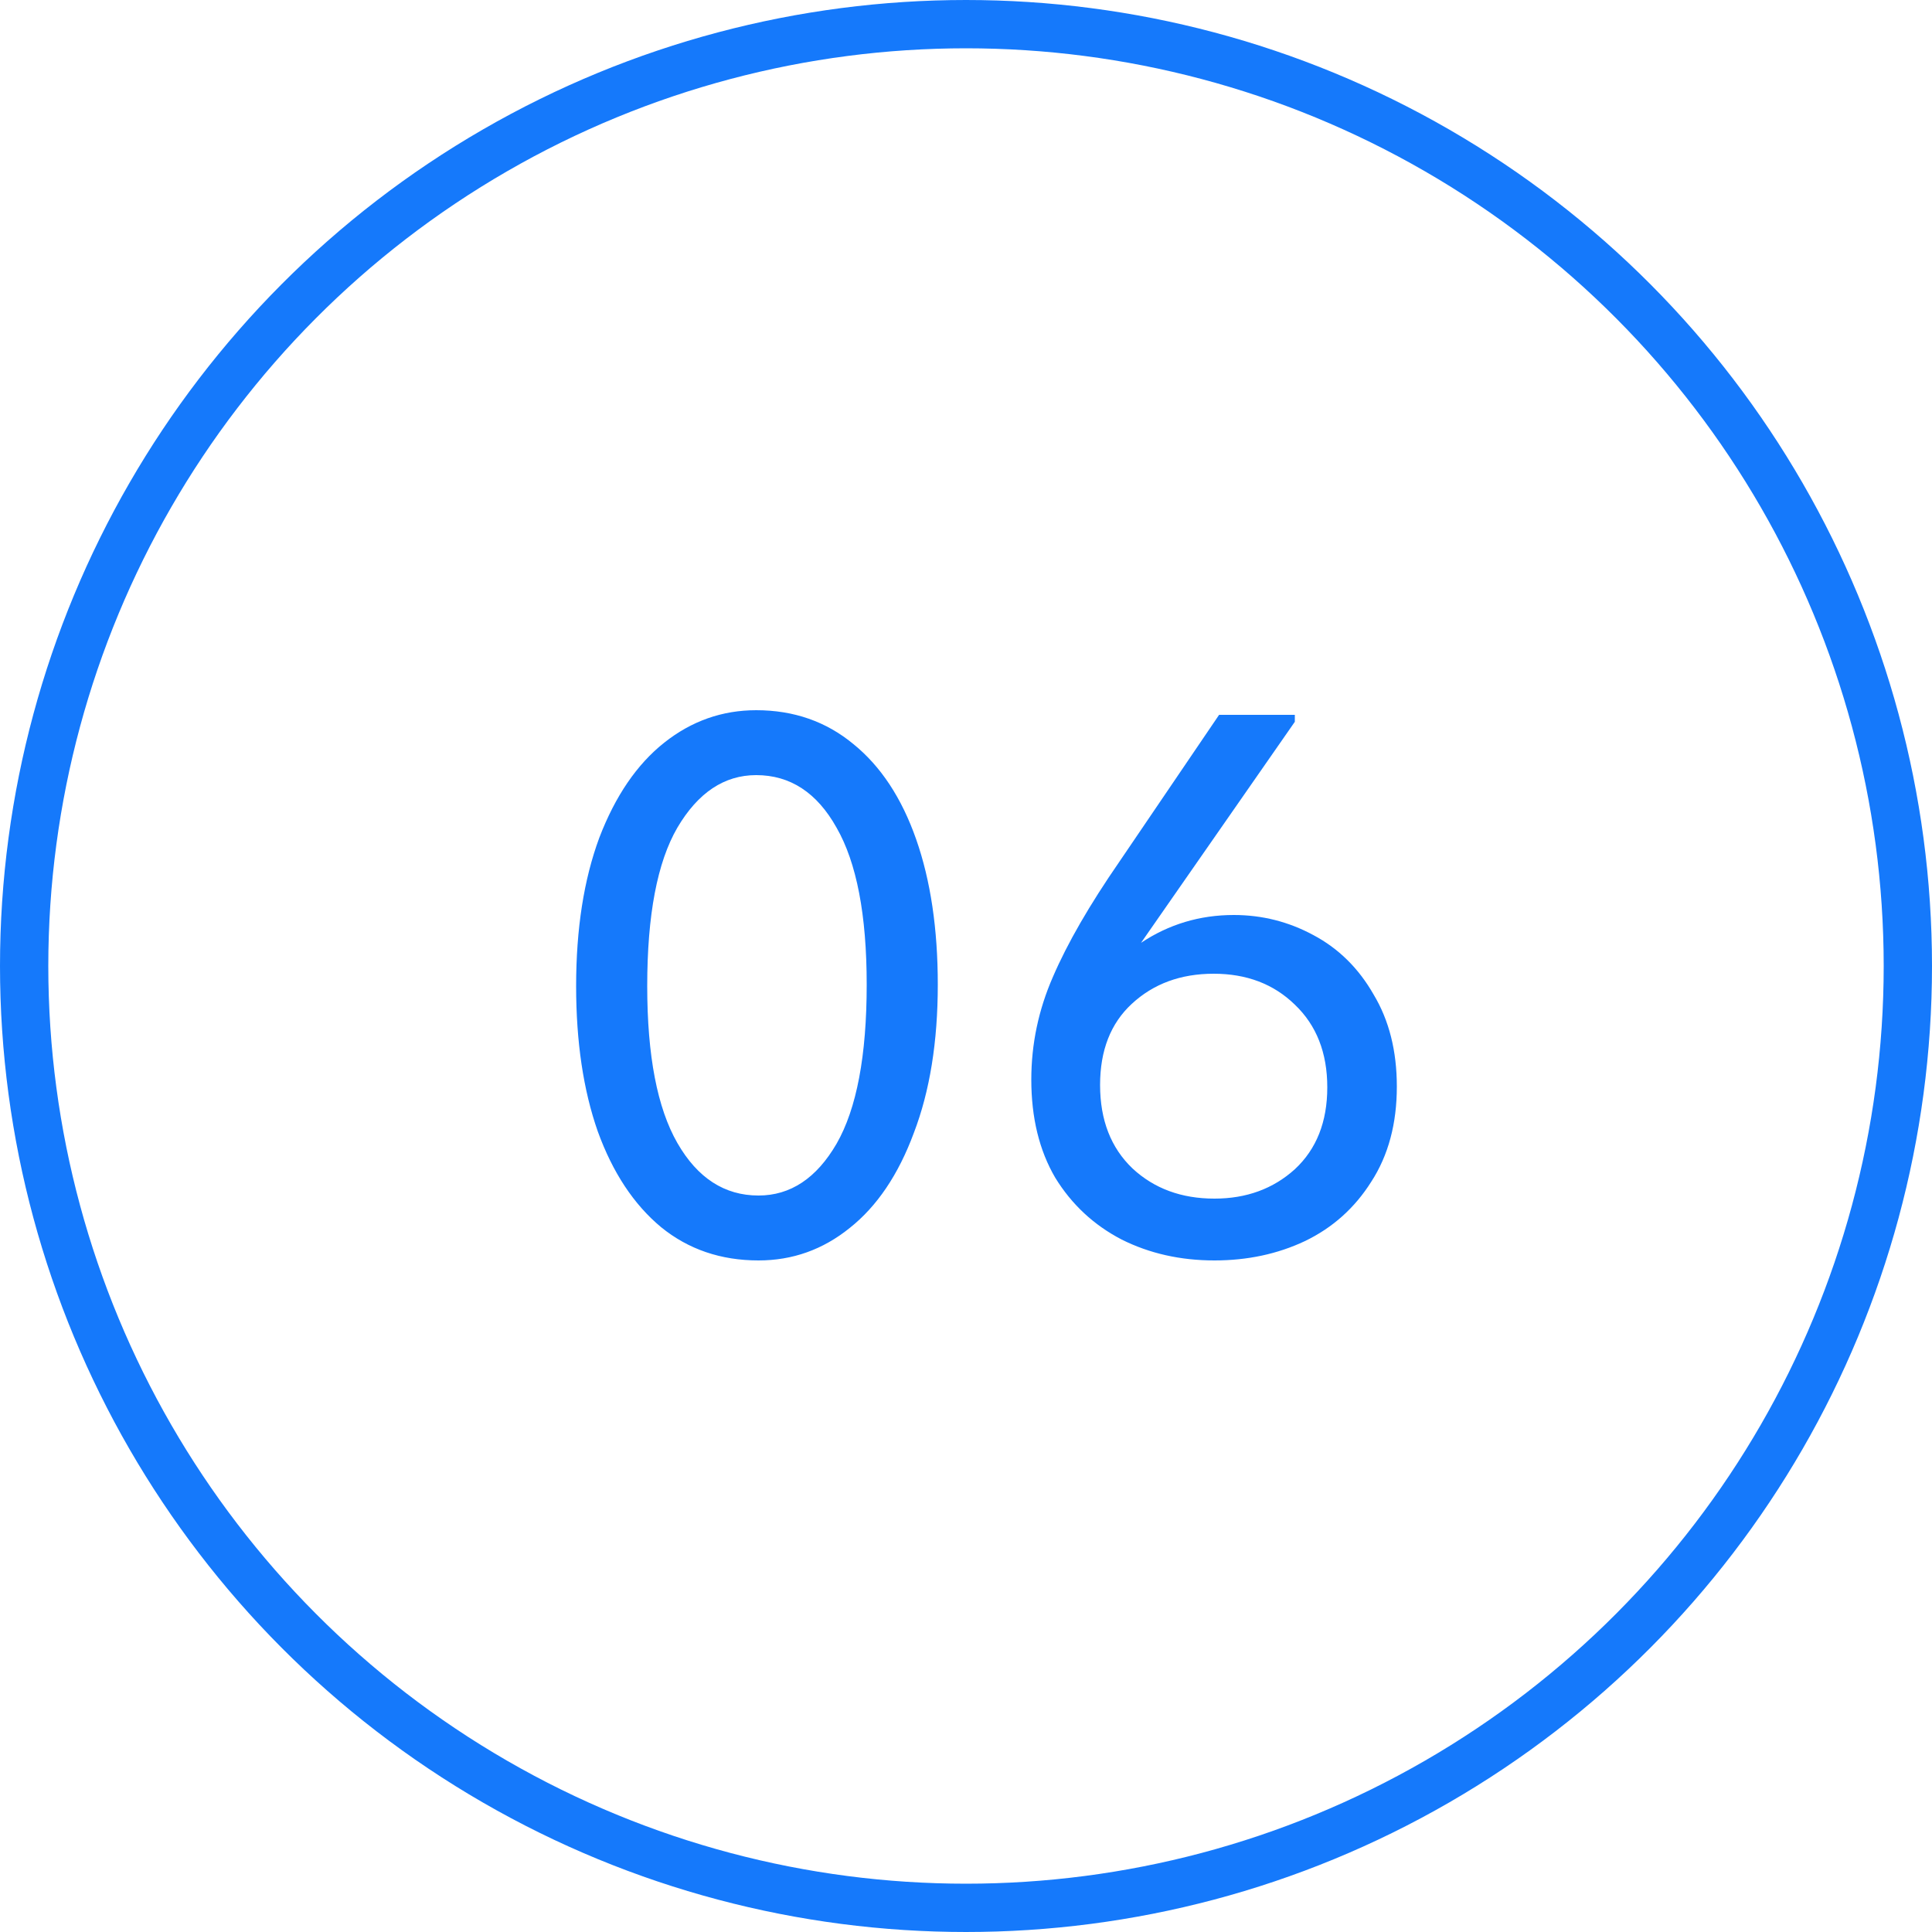
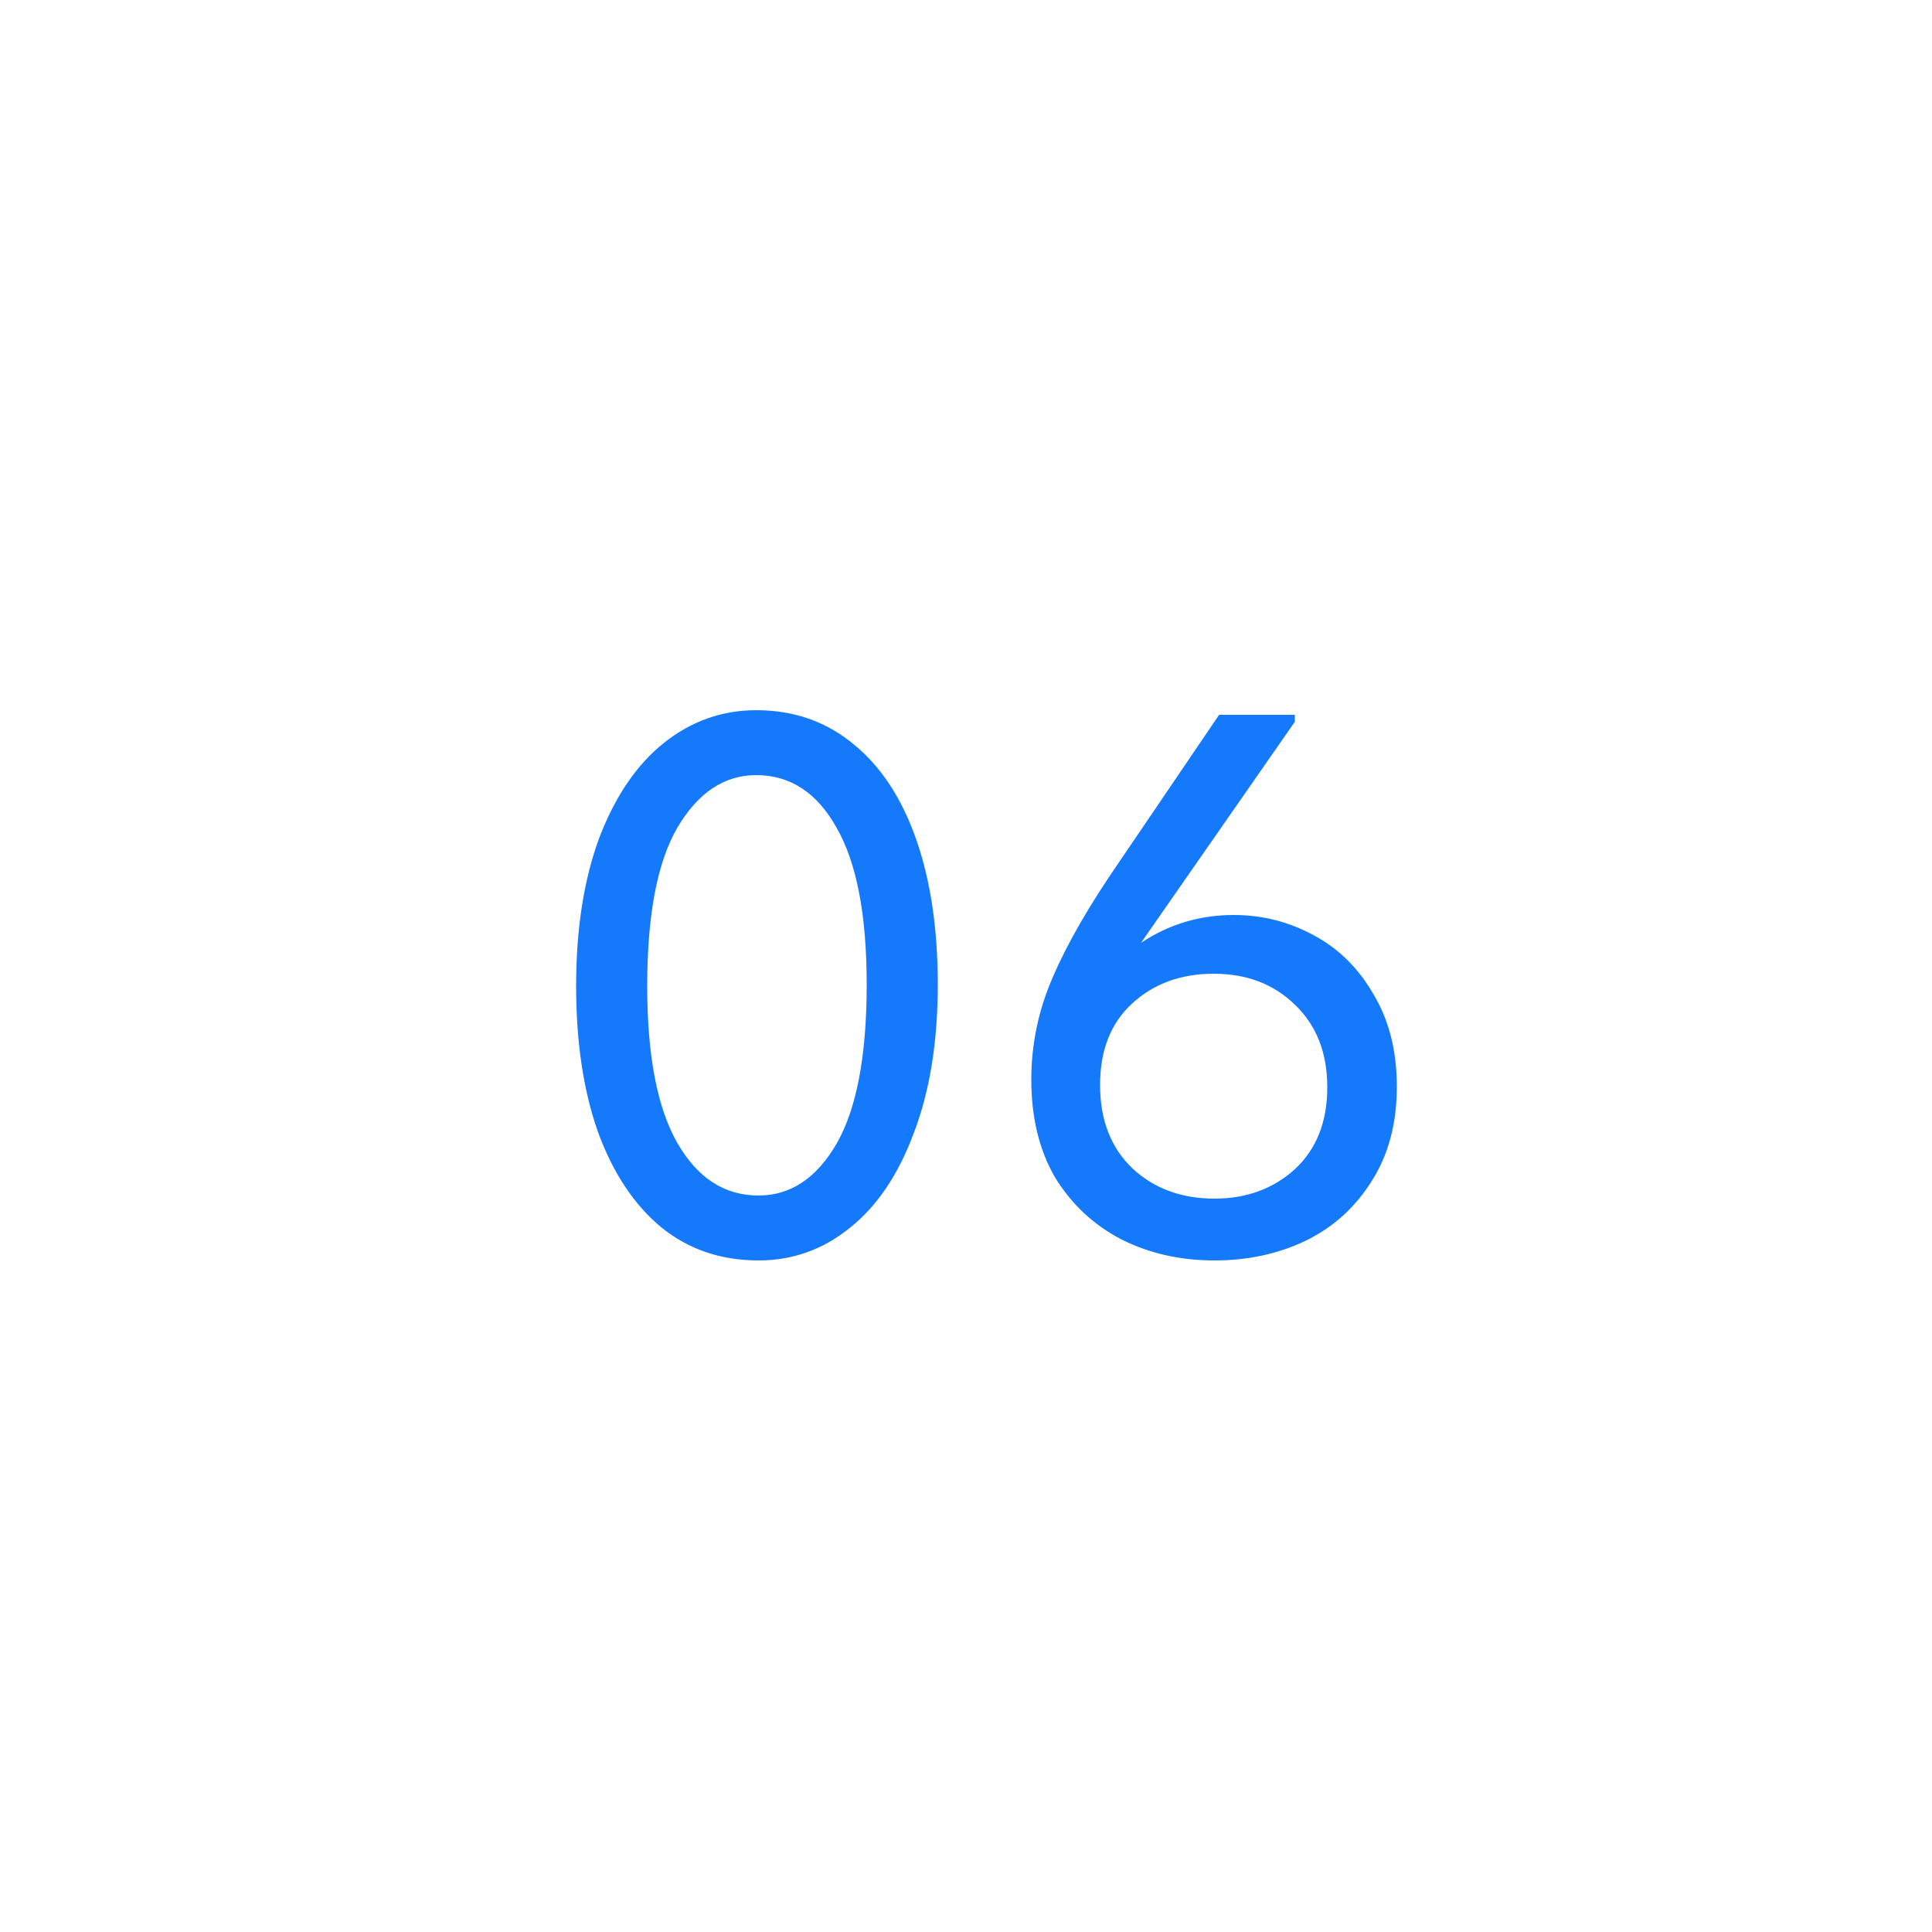
<svg xmlns="http://www.w3.org/2000/svg" width="40" height="40" viewBox="0 0 40 40" fill="none">
-   <circle cx="20" cy="20" r="19.5" stroke="#1579FB" />
  <path d="M11.928 20.416C11.928 19.232 12.088 18.208 12.408 17.344C12.739 16.48 13.187 15.824 13.752 15.376C14.317 14.928 14.952 14.704 15.656 14.704C16.435 14.704 17.107 14.939 17.672 15.408C18.237 15.867 18.669 16.523 18.968 17.376C19.267 18.229 19.416 19.232 19.416 20.384C19.416 21.568 19.251 22.592 18.92 23.456C18.6 24.32 18.157 24.976 17.592 25.424C17.037 25.872 16.408 26.096 15.704 26.096C14.925 26.096 14.253 25.867 13.688 25.408C13.123 24.939 12.685 24.277 12.376 23.424C12.077 22.571 11.928 21.568 11.928 20.416ZM17.944 20.384C17.944 18.944 17.736 17.861 17.32 17.136C16.915 16.411 16.36 16.048 15.656 16.048C14.995 16.048 14.451 16.411 14.024 17.136C13.608 17.851 13.4 18.944 13.4 20.416C13.4 21.856 13.608 22.939 14.024 23.664C14.44 24.389 15 24.752 15.704 24.752C16.365 24.752 16.904 24.395 17.32 23.68C17.736 22.955 17.944 21.856 17.944 20.384ZM28.92 22.496C28.92 23.264 28.744 23.92 28.392 24.464C28.05 25.008 27.592 25.419 27.016 25.696C26.45 25.963 25.826 26.096 25.144 26.096C24.44 26.096 23.8 25.952 23.224 25.664C22.648 25.365 22.189 24.939 21.848 24.384C21.517 23.819 21.352 23.141 21.352 22.352C21.352 21.616 21.501 20.907 21.8 20.224C22.098 19.531 22.557 18.736 23.176 17.84L25.24 14.8H26.808V14.944L23.624 19.52C24.2 19.136 24.84 18.944 25.544 18.944C26.13 18.944 26.68 19.083 27.192 19.36C27.714 19.637 28.13 20.048 28.44 20.592C28.76 21.125 28.92 21.76 28.92 22.496ZM27.48 22.512C27.48 21.797 27.256 21.227 26.808 20.8C26.37 20.373 25.81 20.16 25.128 20.16C24.445 20.16 23.88 20.368 23.432 20.784C22.994 21.189 22.776 21.749 22.776 22.464C22.776 23.189 23 23.765 23.448 24.192C23.896 24.608 24.461 24.816 25.144 24.816C25.805 24.816 26.36 24.613 26.808 24.208C27.256 23.792 27.48 23.227 27.48 22.512Z" fill="#1579FB" />
</svg>